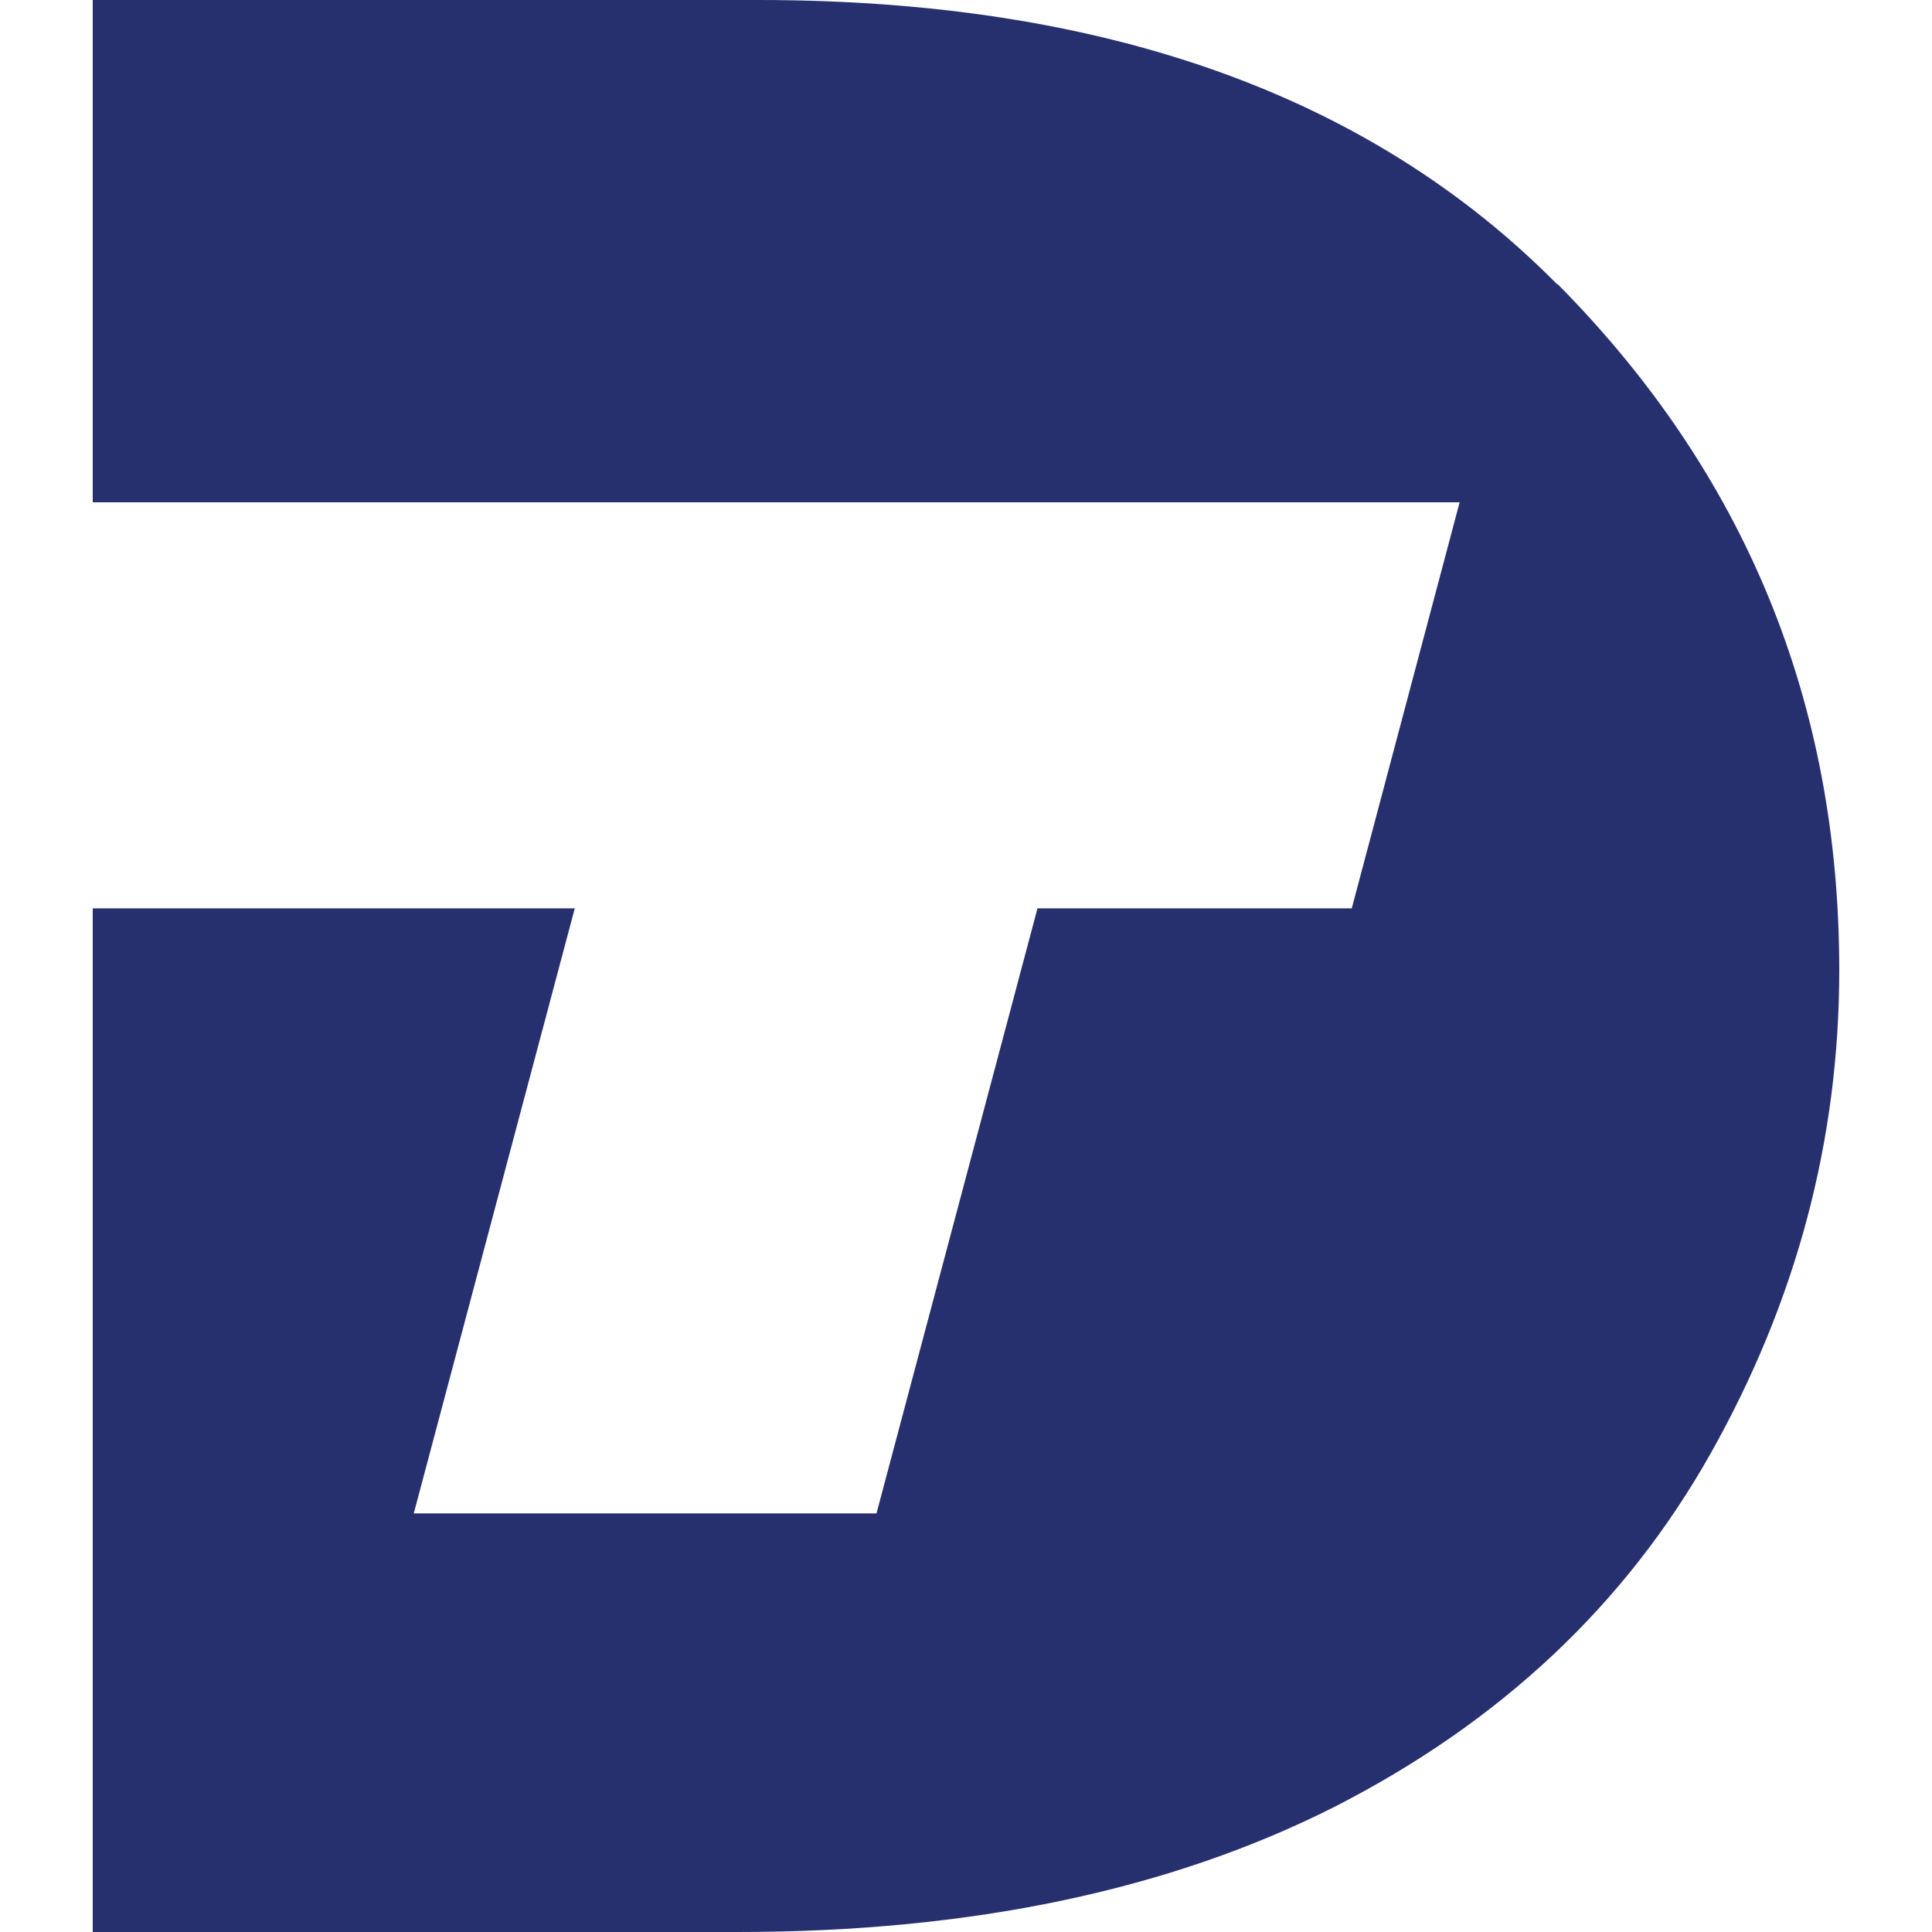
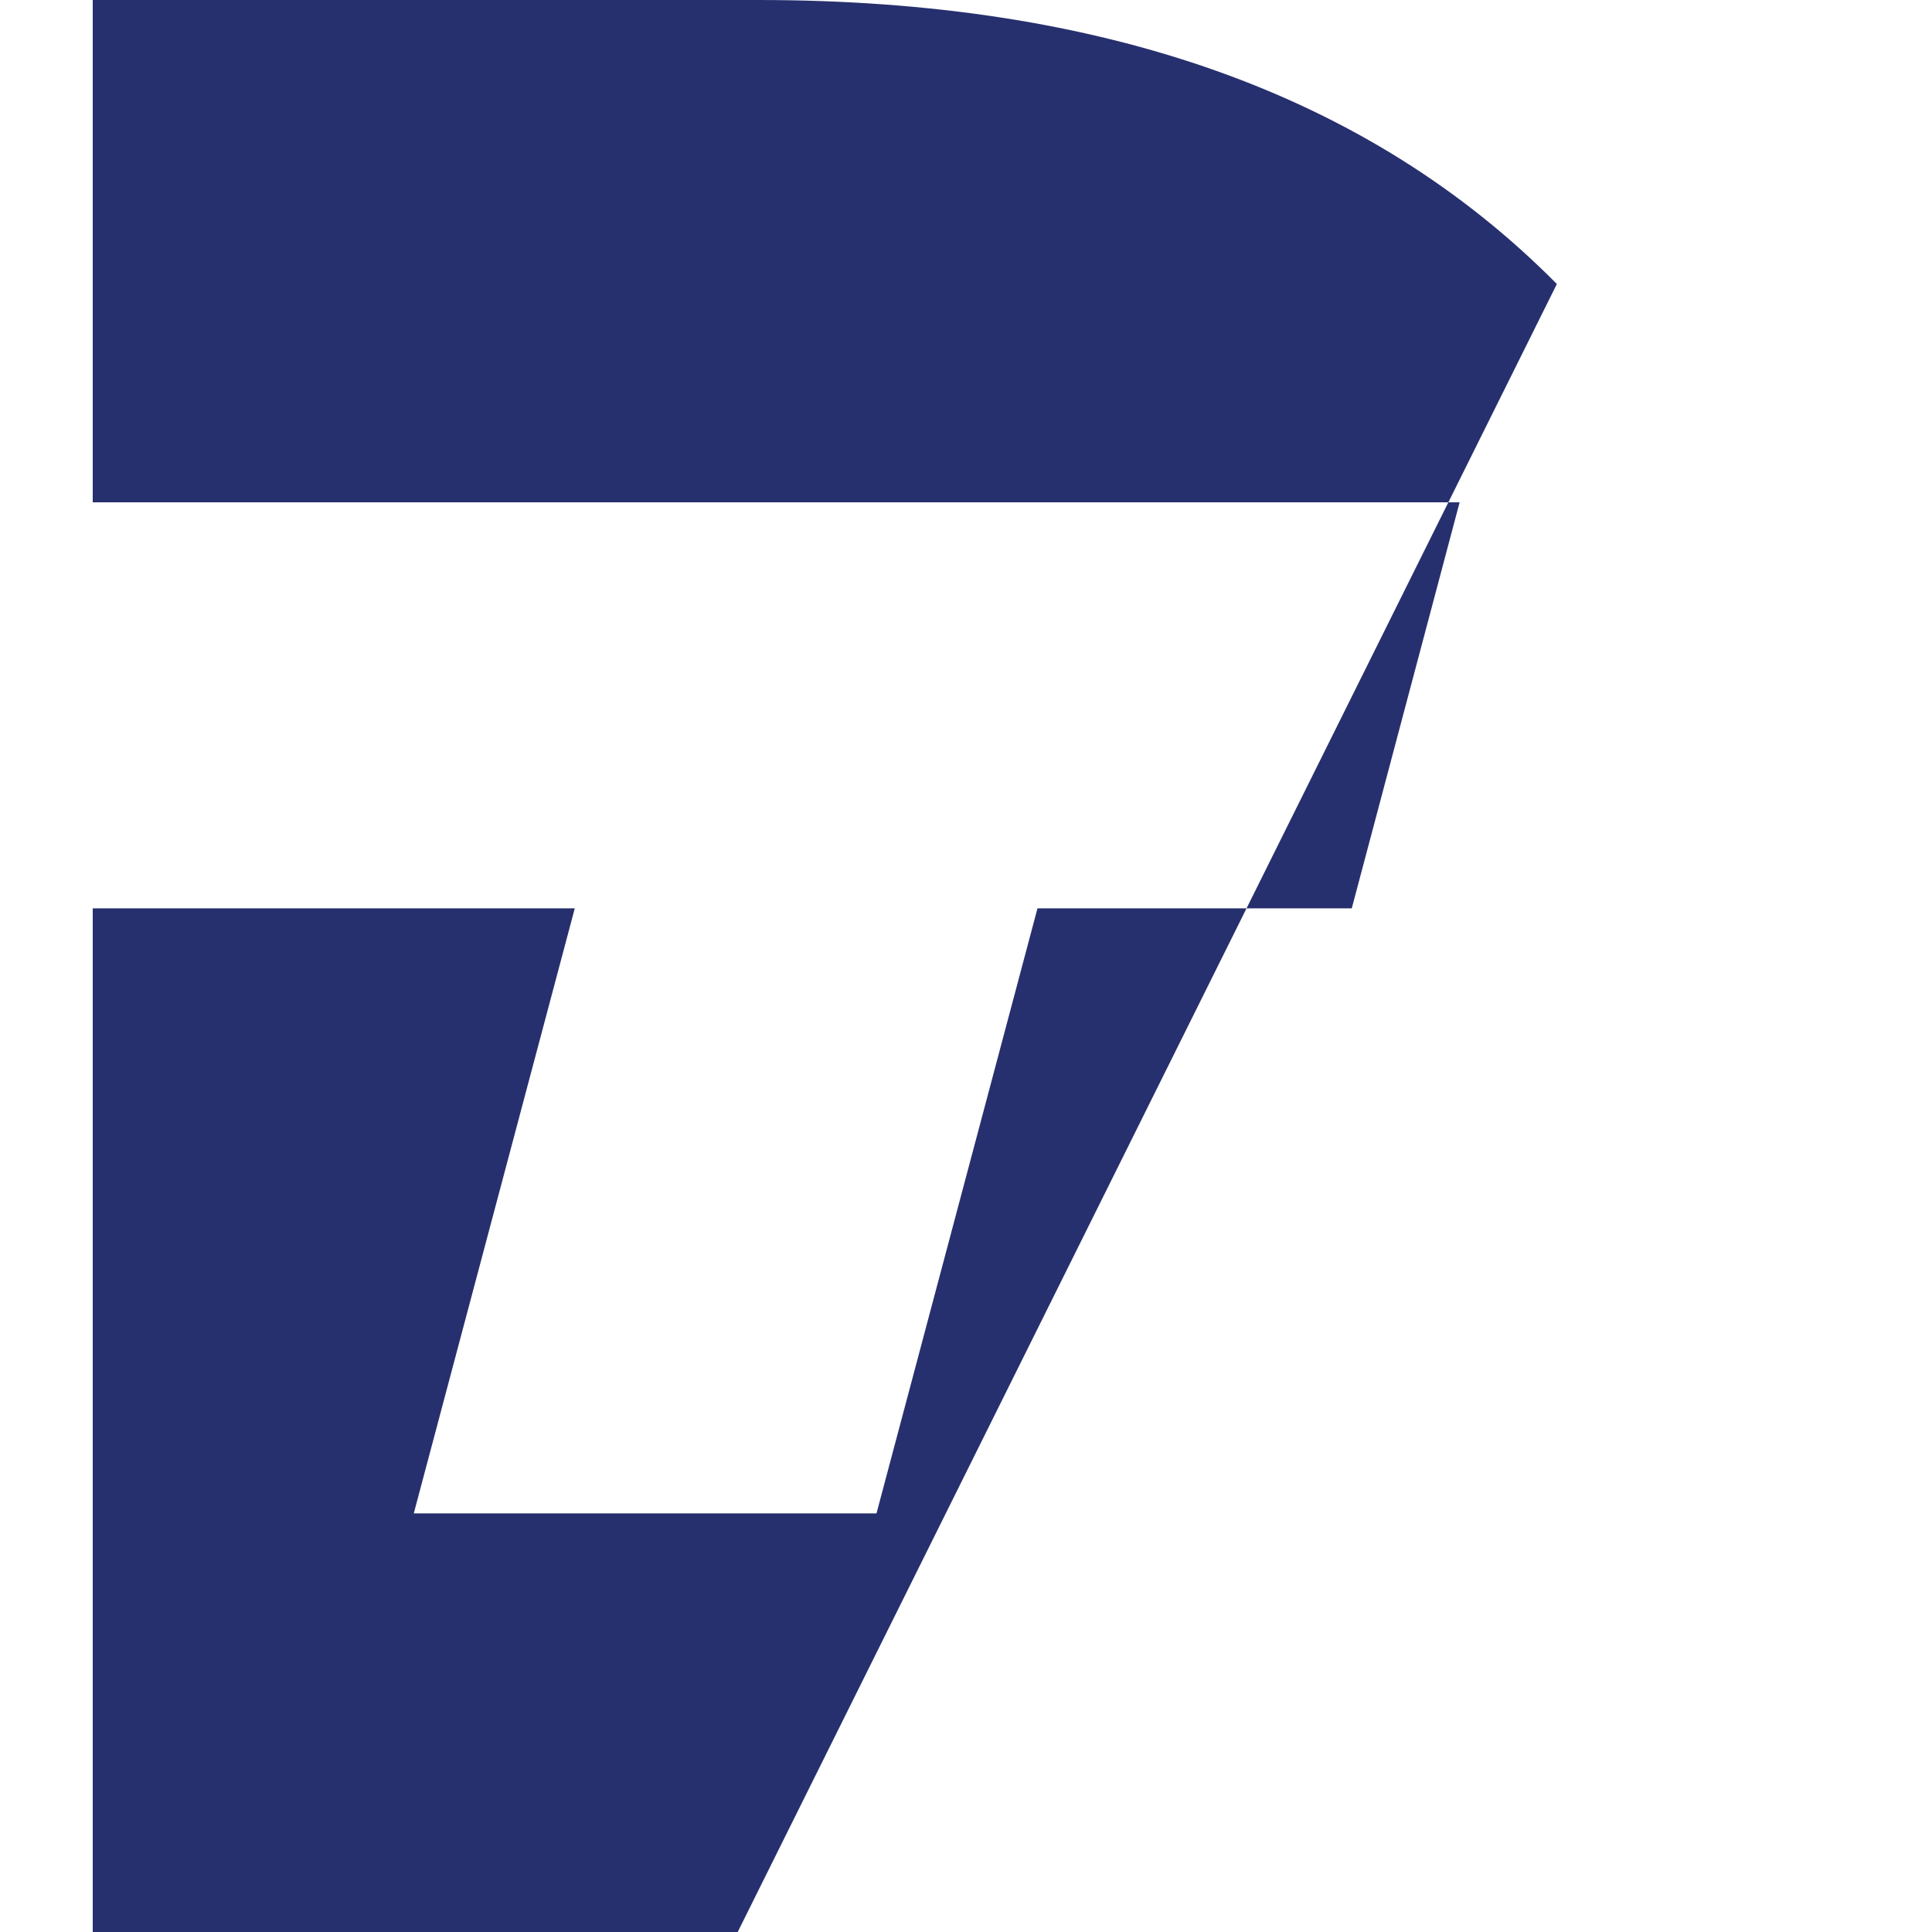
<svg xmlns="http://www.w3.org/2000/svg" version="1.1" width="600" height="600">
  <svg id="SvgjsSvg1023" version="1.1" viewBox="0 0 600 600">
    <defs>
      <style>
      .st0 {
        fill: #27306e;
      }
    </style>
    </defs>
-     <path class="st0" d="M483.5,88.2C425.2,29.3,342.5,0,235.5,0H28.8v156h424.5l-33.5,126.1h-97.6l-50,187.9h-143.7l50-187.9H28.8v317.9h200.3c72.6,0,134.5-13.1,185.6-39,51.2-26.2,90.1-62.6,116.6-109.7,26.5-47.1,39.9-97.1,39.9-150,0-83.1-29.1-154.1-87.4-213" />
+     <path class="st0" d="M483.5,88.2C425.2,29.3,342.5,0,235.5,0H28.8v156h424.5l-33.5,126.1h-97.6l-50,187.9h-143.7l50-187.9H28.8v317.9h200.3" />
  </svg>
  <style>@media (prefers-color-scheme: light) { :root { filter: none; } }
@media (prefers-color-scheme: dark) { :root { filter: none; } }
</style>
</svg>